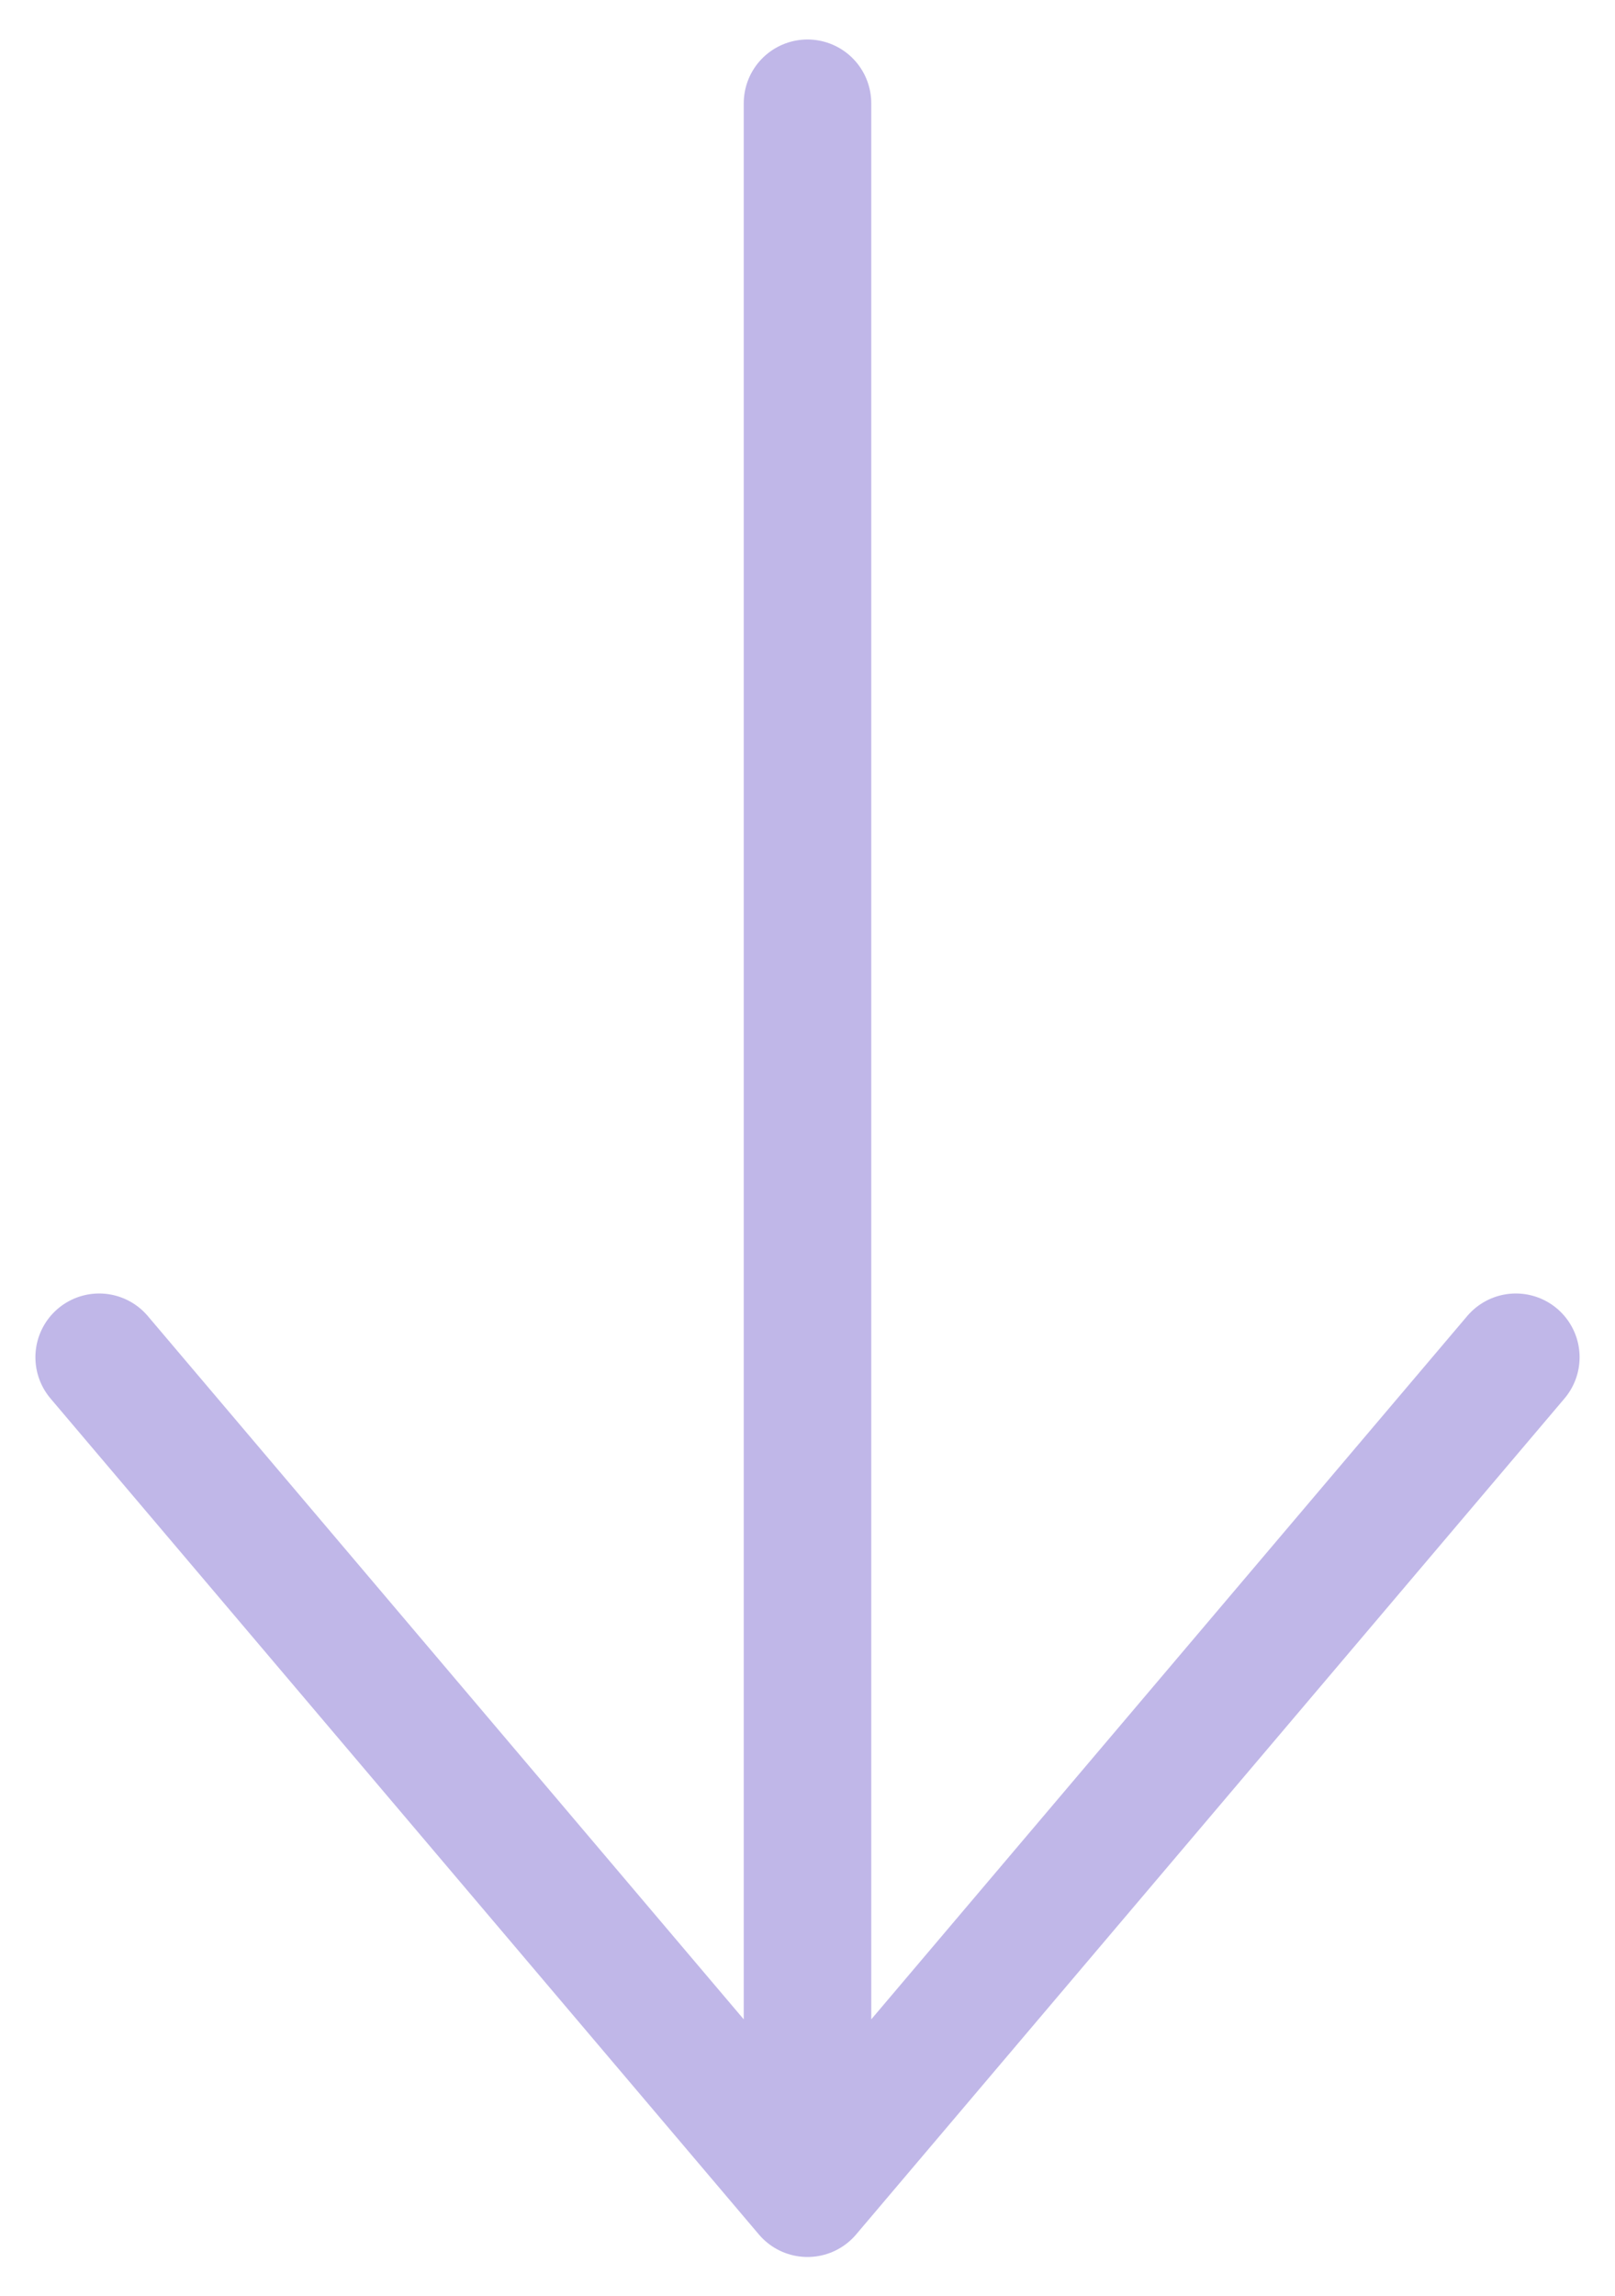
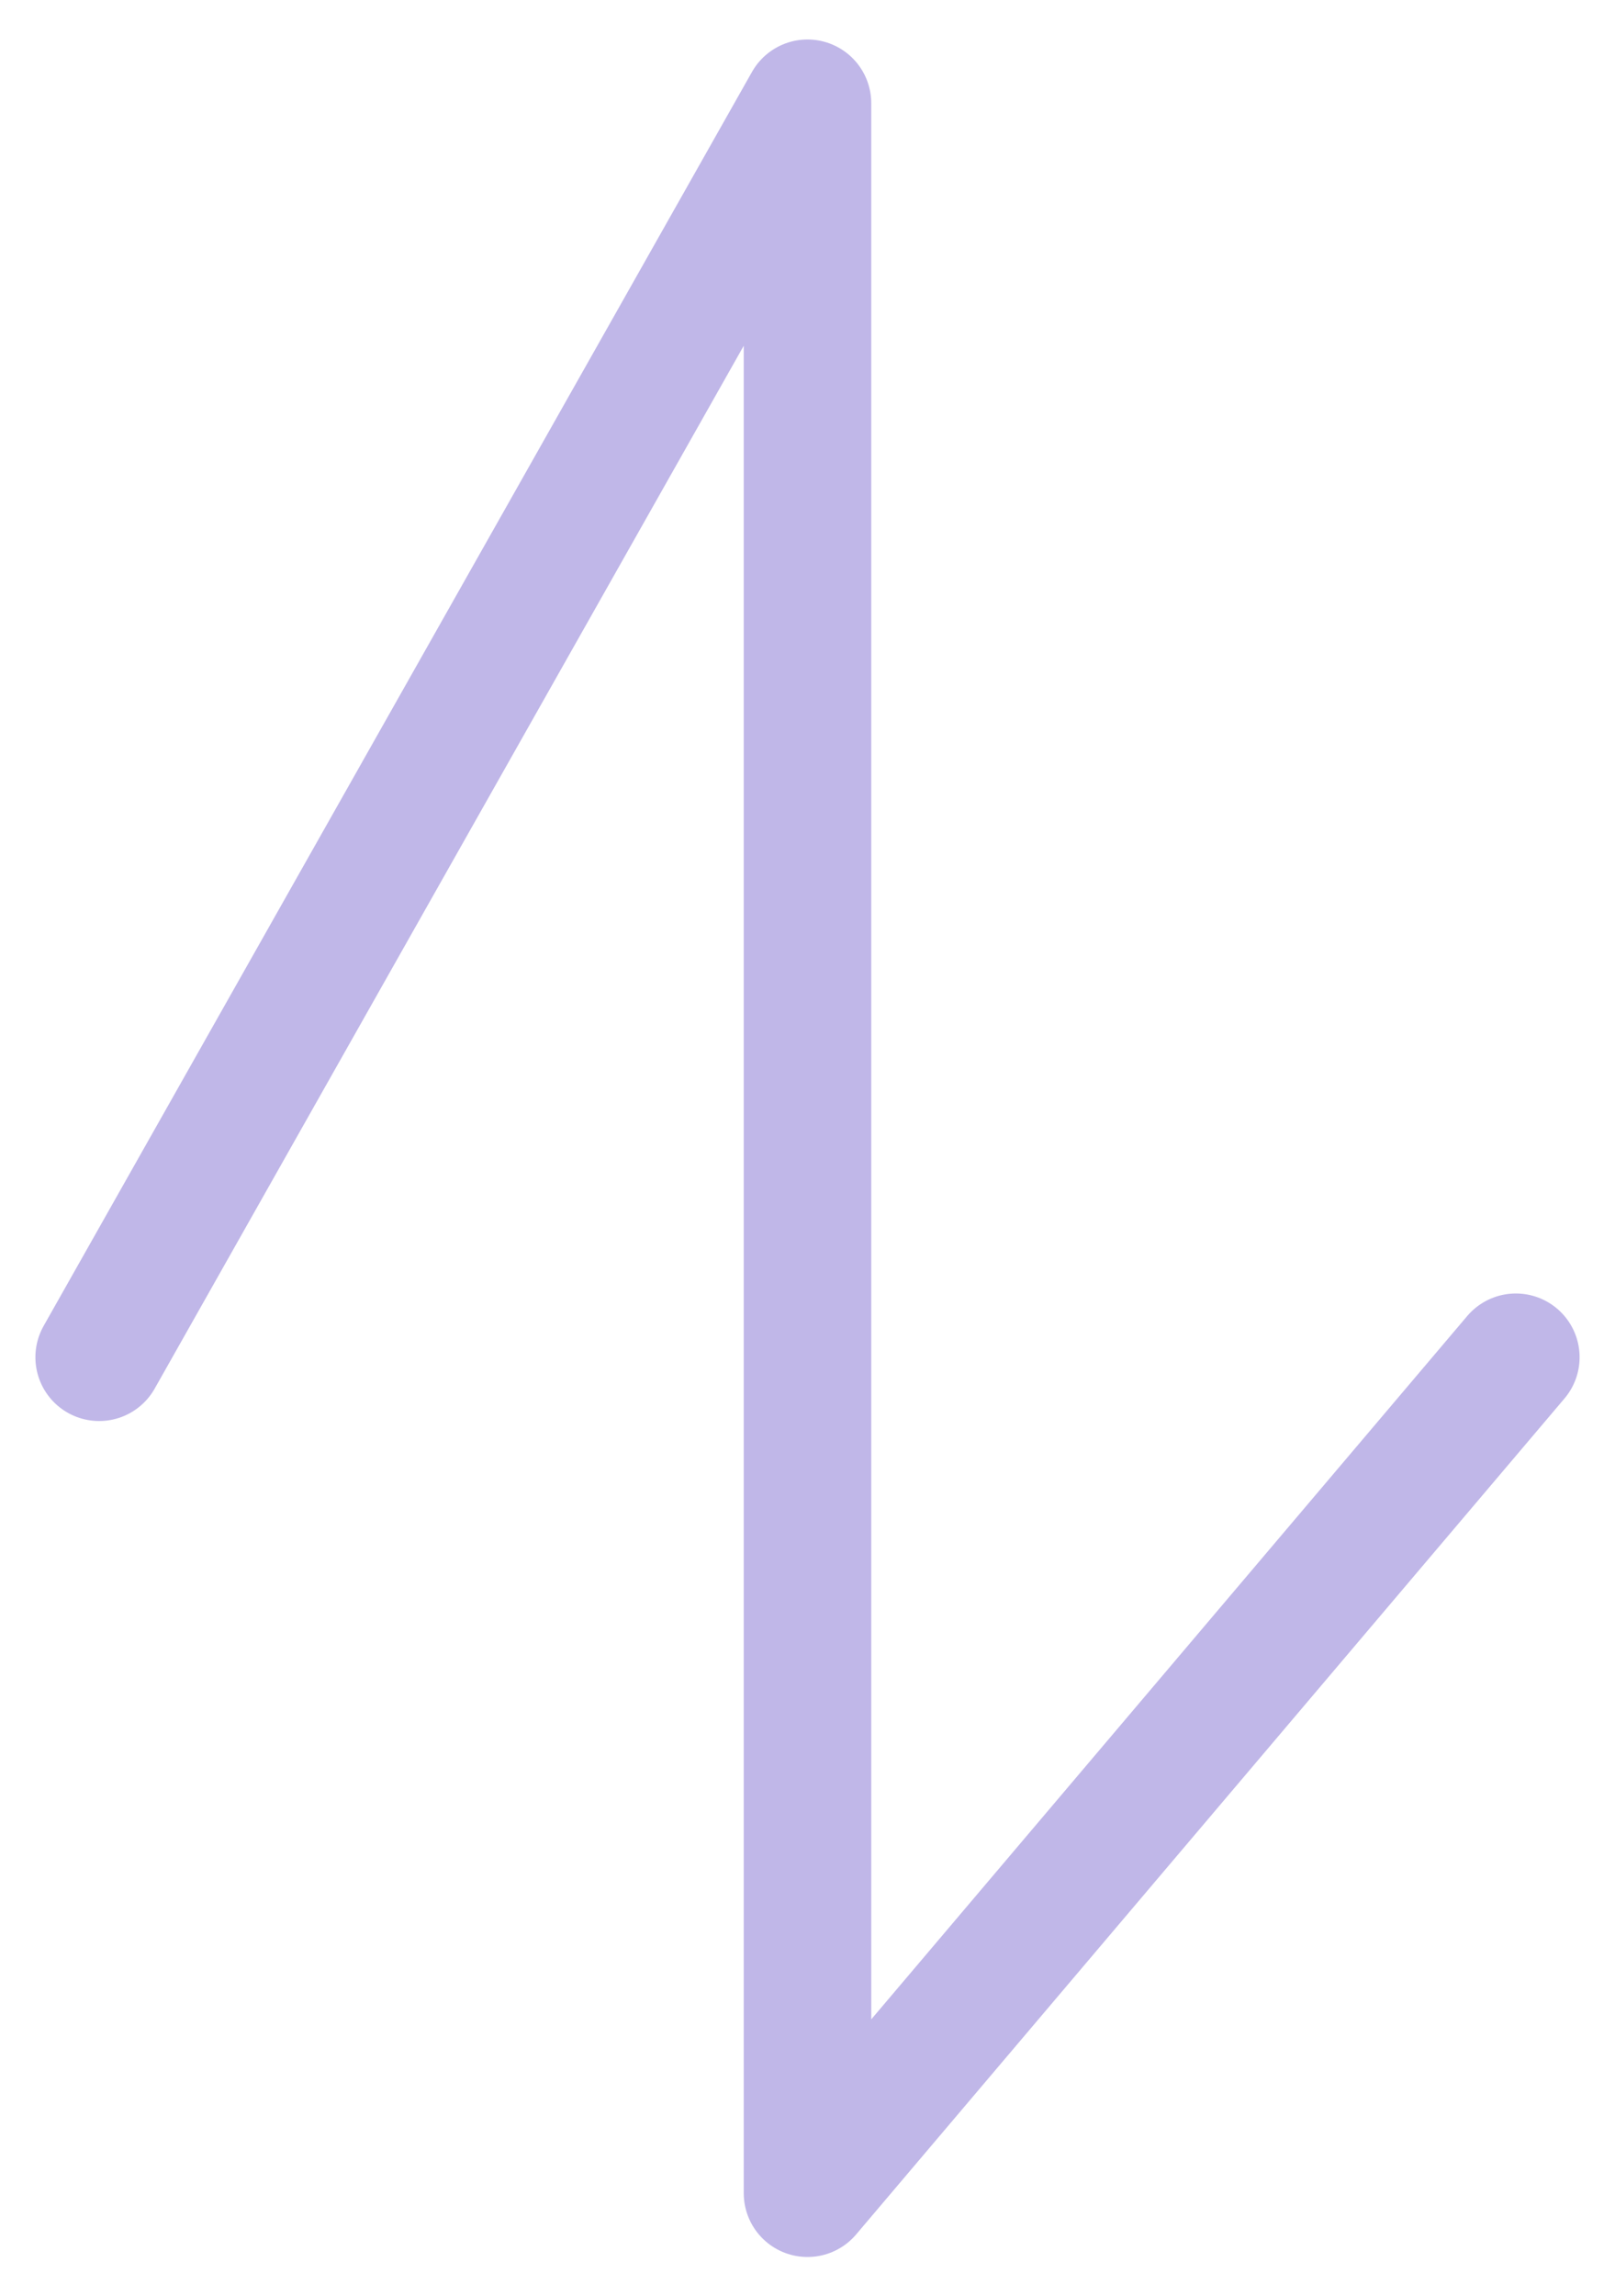
<svg xmlns="http://www.w3.org/2000/svg" width="38" height="54" viewBox="0 0 38 54" fill="none">
-   <path d="M19 51.588L19 2.429M19 51.588L2.333 31.925M19 51.588L35.667 31.925" stroke="#C0B7E8" stroke-width="3" stroke-linecap="round" stroke-linejoin="round" />
+   <path d="M19 51.588L19 2.429L2.333 31.925M19 51.588L35.667 31.925" stroke="#C0B7E8" stroke-width="3" stroke-linecap="round" stroke-linejoin="round" />
</svg>